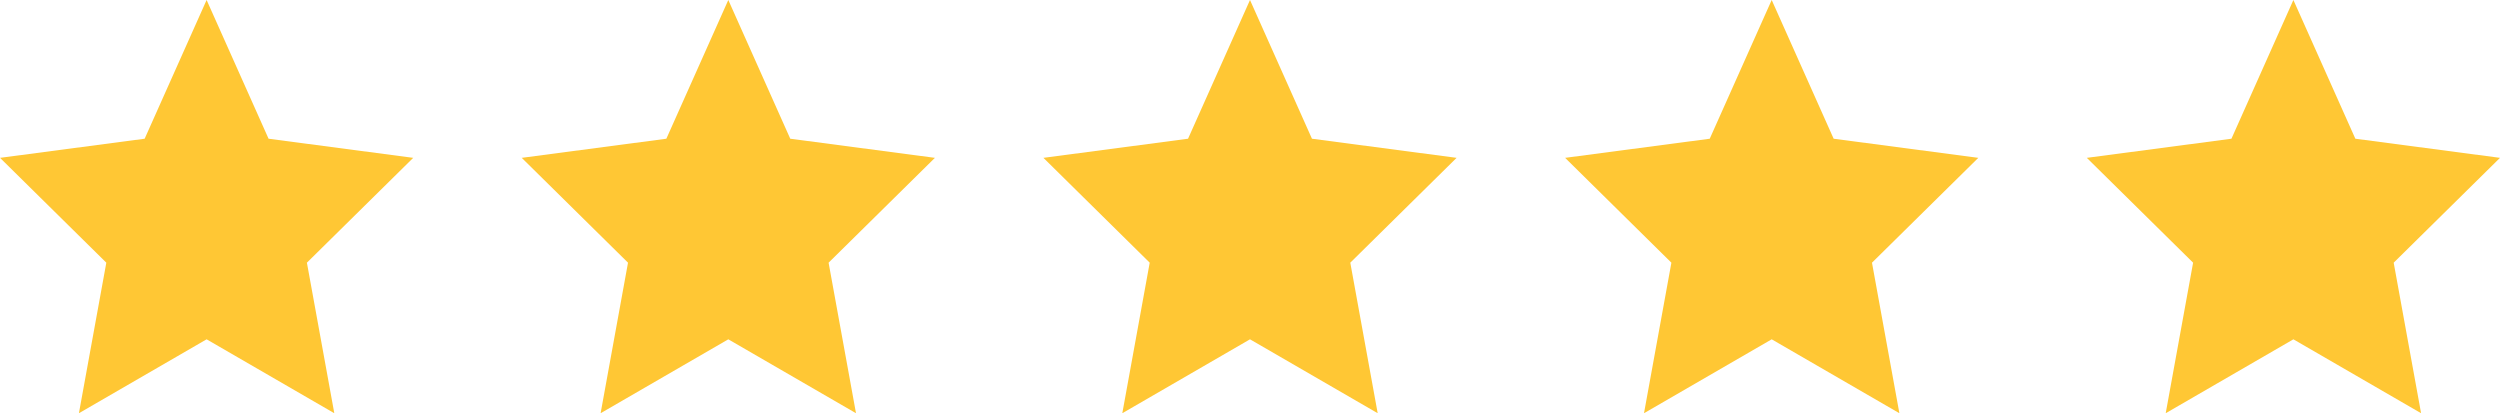
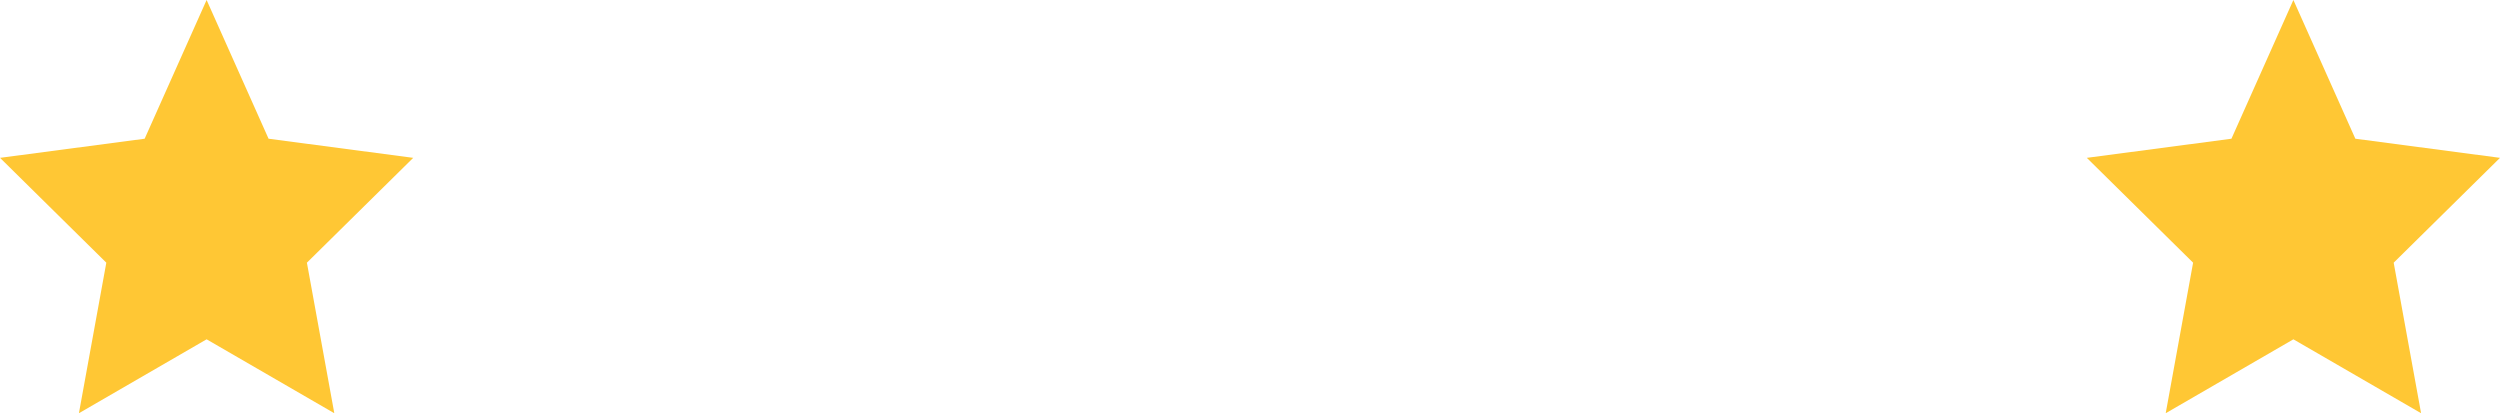
<svg xmlns="http://www.w3.org/2000/svg" width="342.991" height="56.693" viewBox="0 0 342.991 56.693">
  <g id="_5_Sterne" data-name="5 Sterne" transform="translate(-230 -4290.693)">
    <path id="Pfad_153" data-name="Pfad 153" d="M0,0-8.5,19.032l-19.842,2.623L-13.759,36.04l-3.76,20.653L0,46.552,17.519,56.693,13.76,36.04,28.346,21.655,8.5,19.032Z" transform="translate(258.346 4290.693)" fill="#ffc734" />
-     <path id="Pfad_154" data-name="Pfad 154" d="M0,0-8.5,19.032l-19.842,2.623L-13.76,36.04l-3.759,20.653L0,46.552,17.519,56.693,13.759,36.04,28.346,21.655,8.5,19.032Z" transform="translate(329.921 4290.693)" fill="#ffc734" />
-     <path id="Pfad_155" data-name="Pfad 155" d="M0,0-8.5,19.032l-19.842,2.623L-13.759,36.04l-3.759,20.653L0,46.552,17.519,56.693,13.76,36.04,28.346,21.655,8.5,19.032Z" transform="translate(401.495 4290.693)" fill="#ffc734" />
-     <path id="Pfad_156" data-name="Pfad 156" d="M0,0-8.5,19.032l-19.842,2.623L-13.76,36.04l-3.759,20.653L0,46.552,17.519,56.693,13.759,36.04,28.346,21.655,8.5,19.032Z" transform="translate(473.07 4290.693)" fill="#ffc734" />
    <path id="Pfad_157" data-name="Pfad 157" d="M0,0-8.5,19.032l-19.842,2.623L-13.759,36.04l-3.759,20.653L0,46.552,17.519,56.693,13.76,36.04,28.346,21.655,8.5,19.032Z" transform="translate(544.645 4290.693)" fill="#ffc734" />
  </g>
</svg>